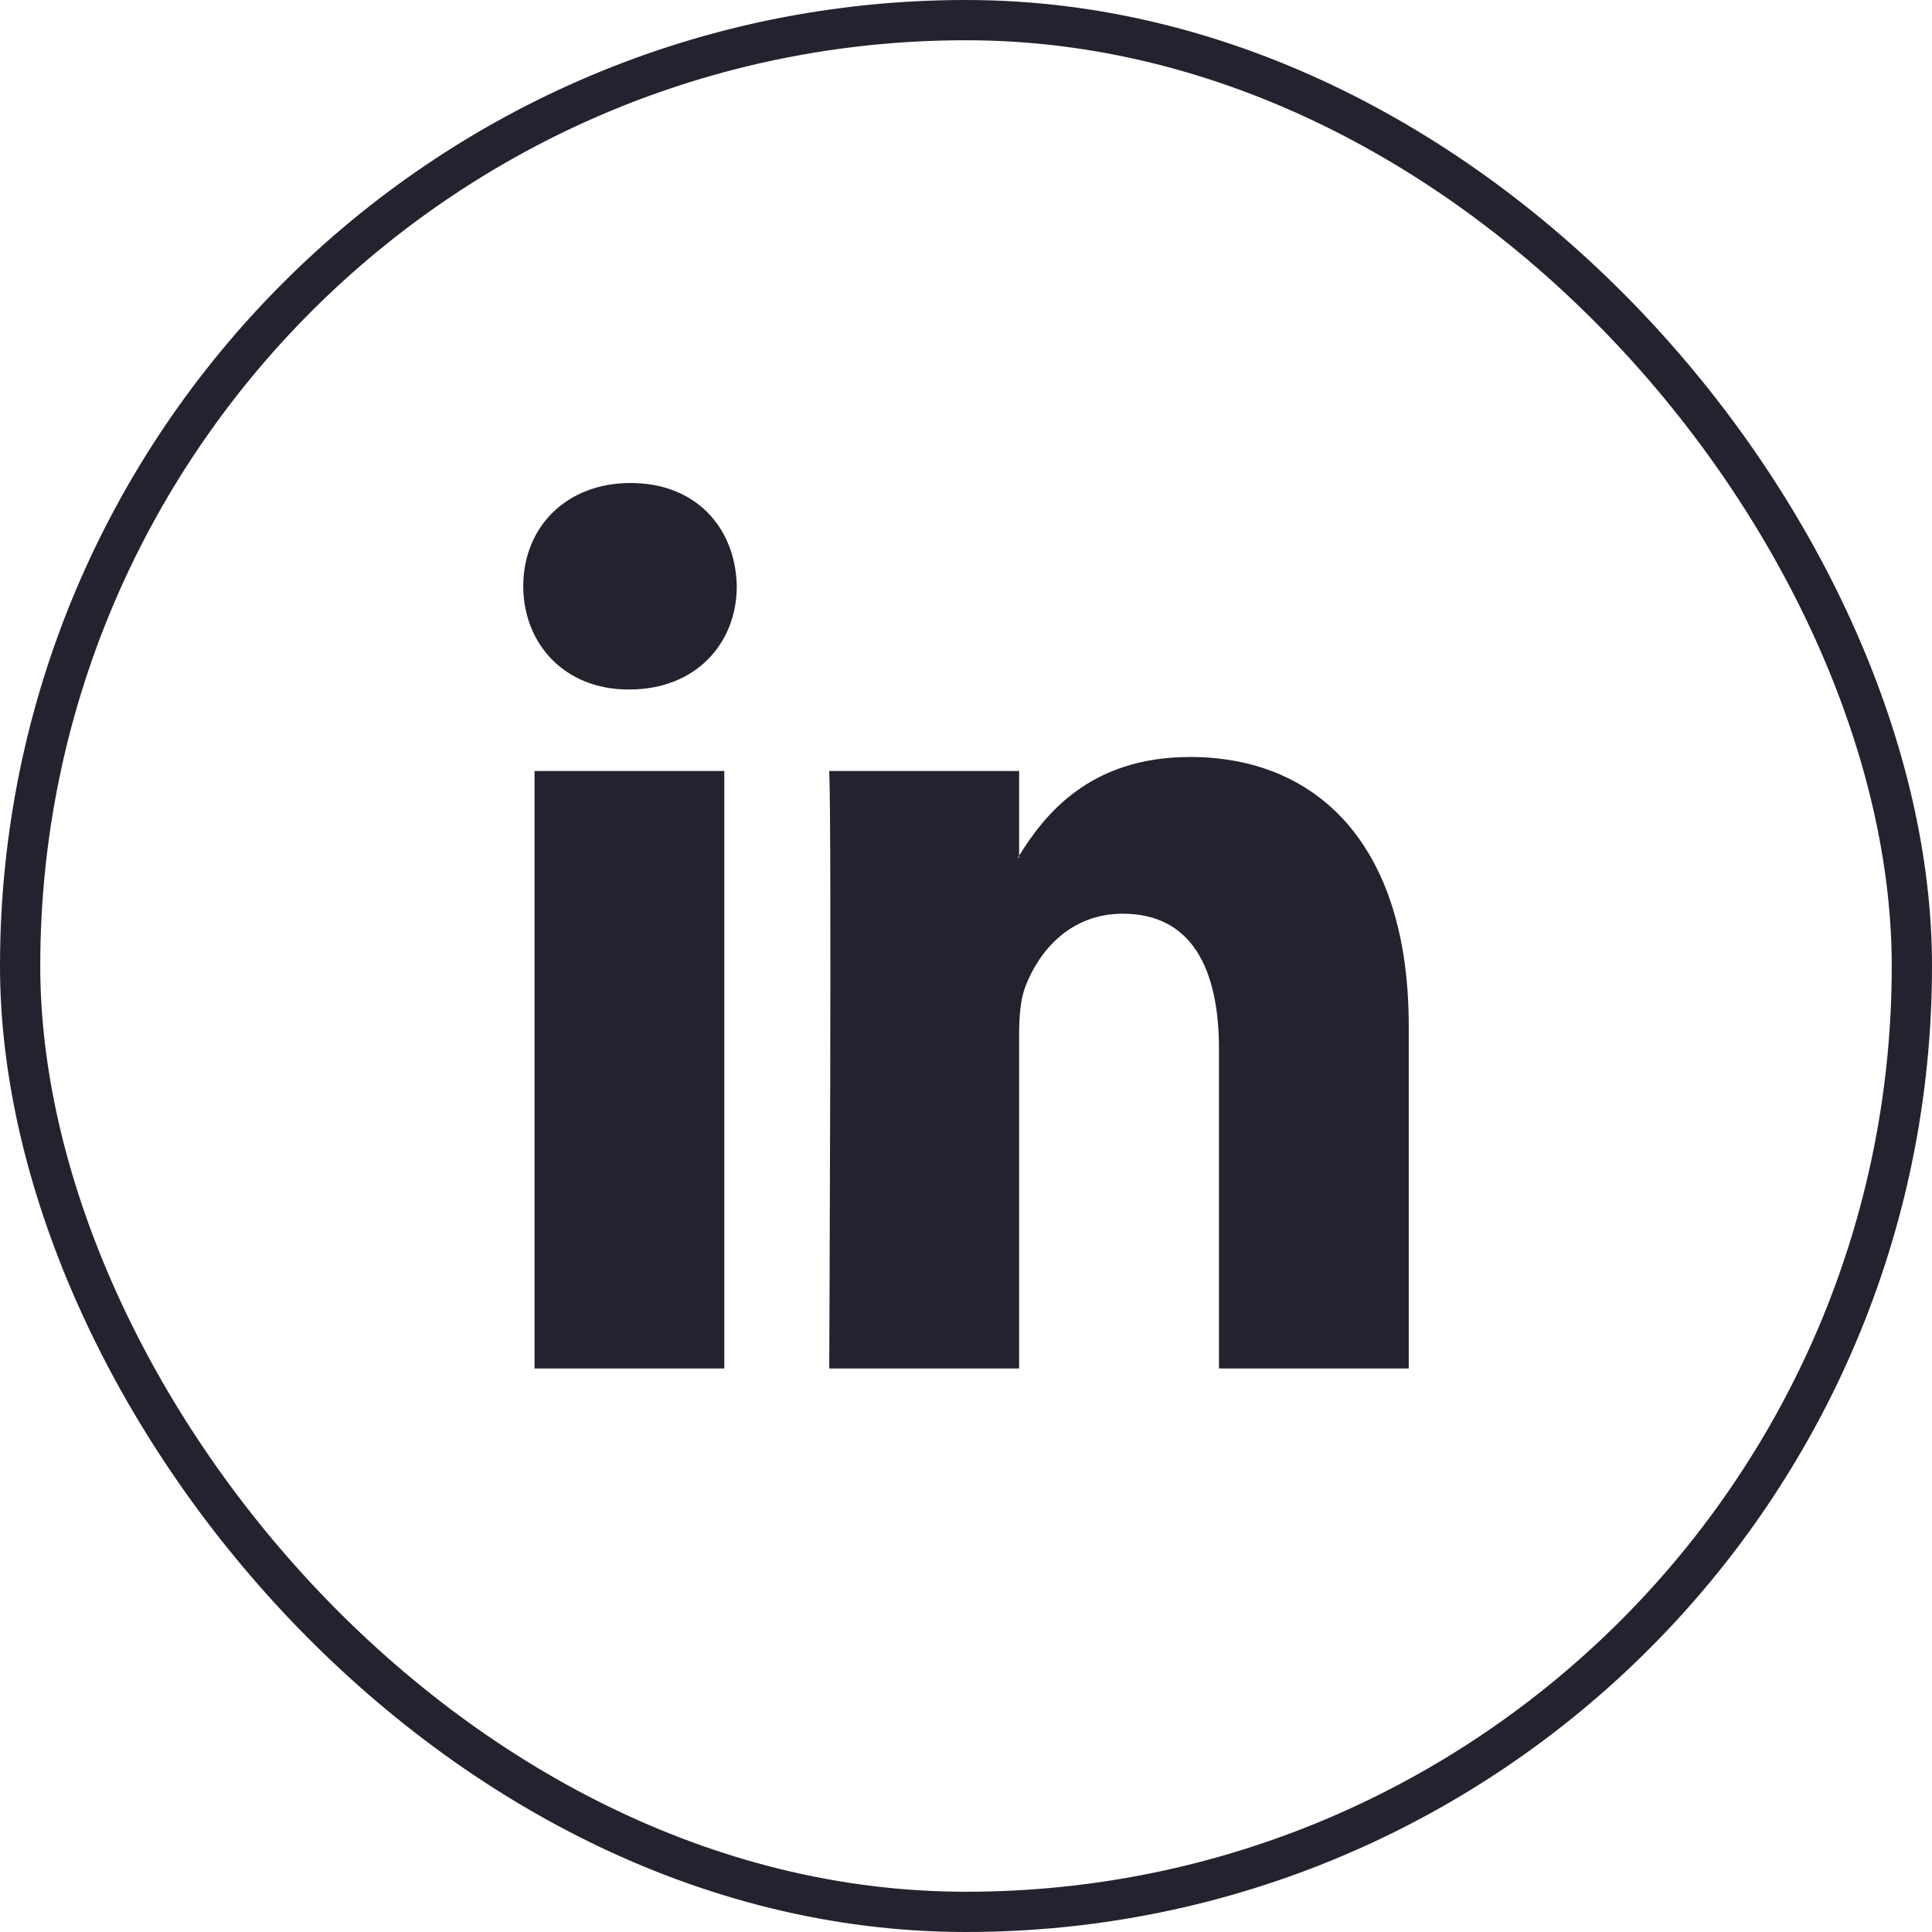
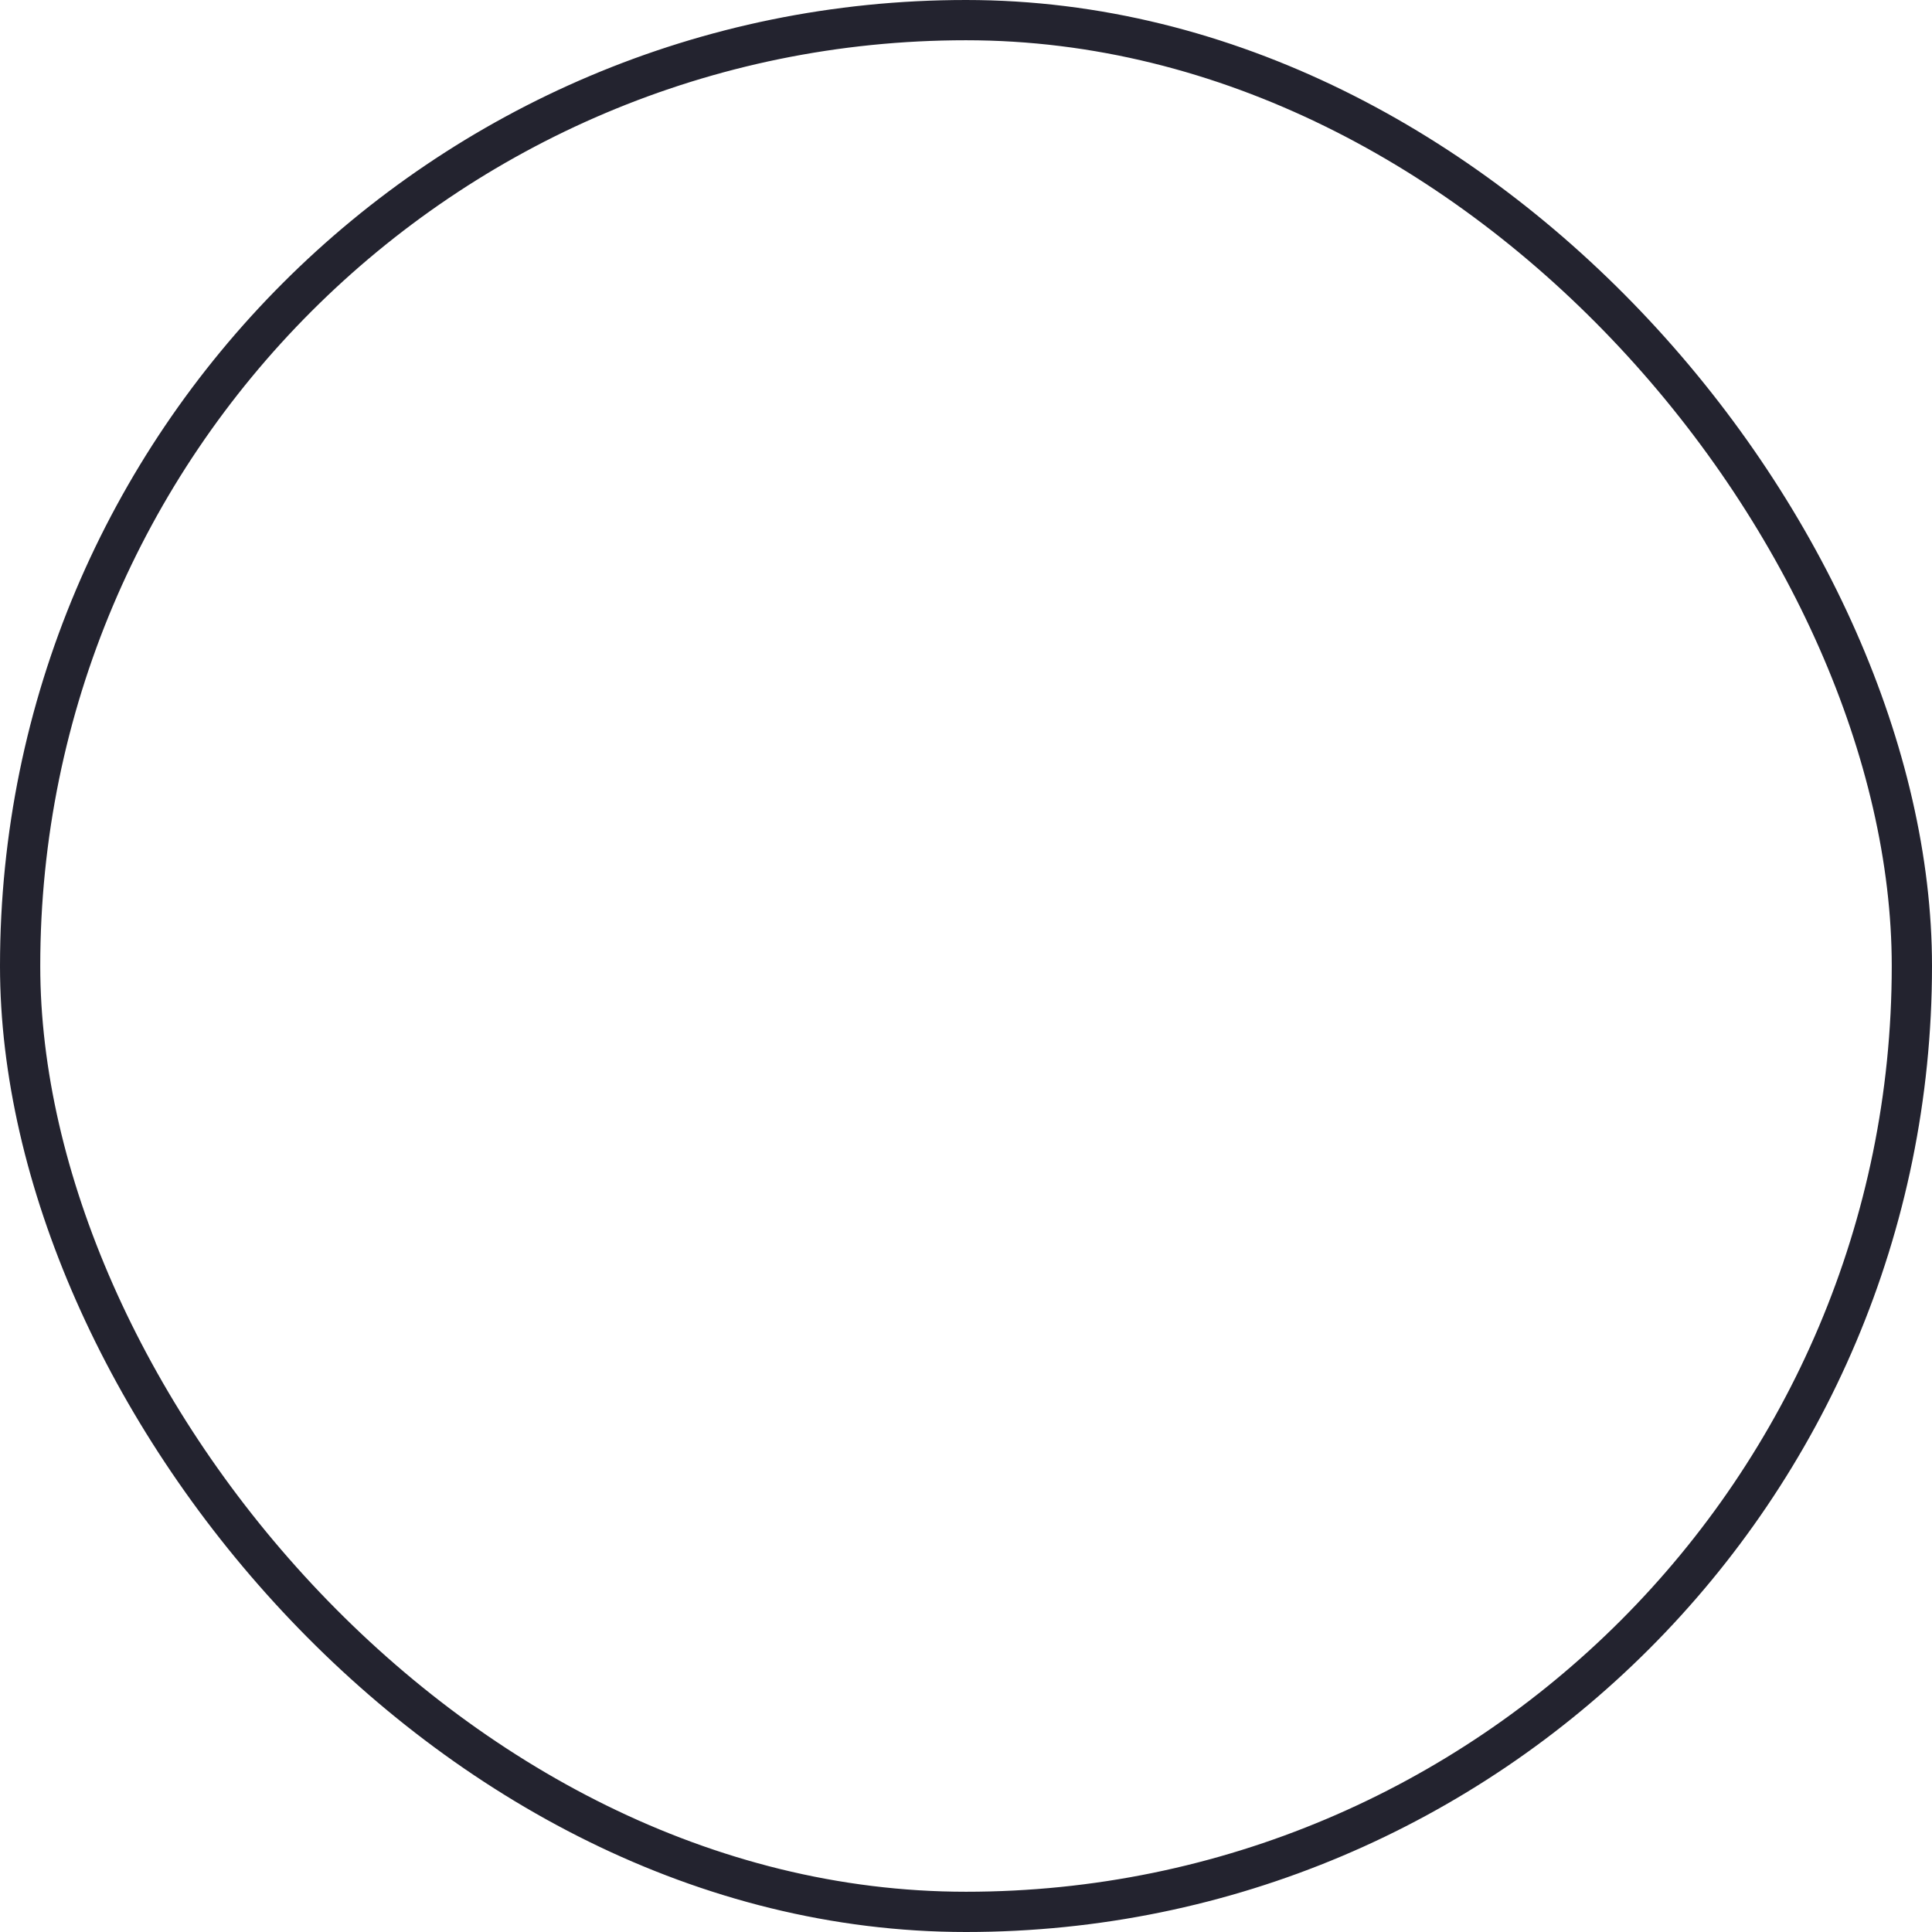
<svg xmlns="http://www.w3.org/2000/svg" width="48" height="48" viewBox="0 0 48 48" fill="none">
  <rect x="0.5" y="0.5" width="47" height="47" rx="23.5" stroke="#23232F" />
-   <path d="M35 25.488V34H30.285V26.058C30.285 24.062 29.602 22.701 27.896 22.701C26.593 22.701 25.817 23.619 25.477 24.506C25.352 24.824 25.32 25.265 25.32 25.71V34H20.602C20.602 34 20.666 20.55 20.602 19.155H25.32V21.259L25.289 21.308H25.32V21.259C25.946 20.25 27.065 18.807 29.57 18.807C32.673 18.807 35 20.929 35 25.488ZM15.669 12C14.056 12 13 13.107 13 14.564C13 15.989 14.025 17.13 15.607 17.13H15.638C17.283 17.13 18.305 15.989 18.305 14.564C18.276 13.107 17.285 12 15.67 12H15.669ZM13.28 34H17.995V19.155H13.28V34Z" fill="#23232F" />
</svg>